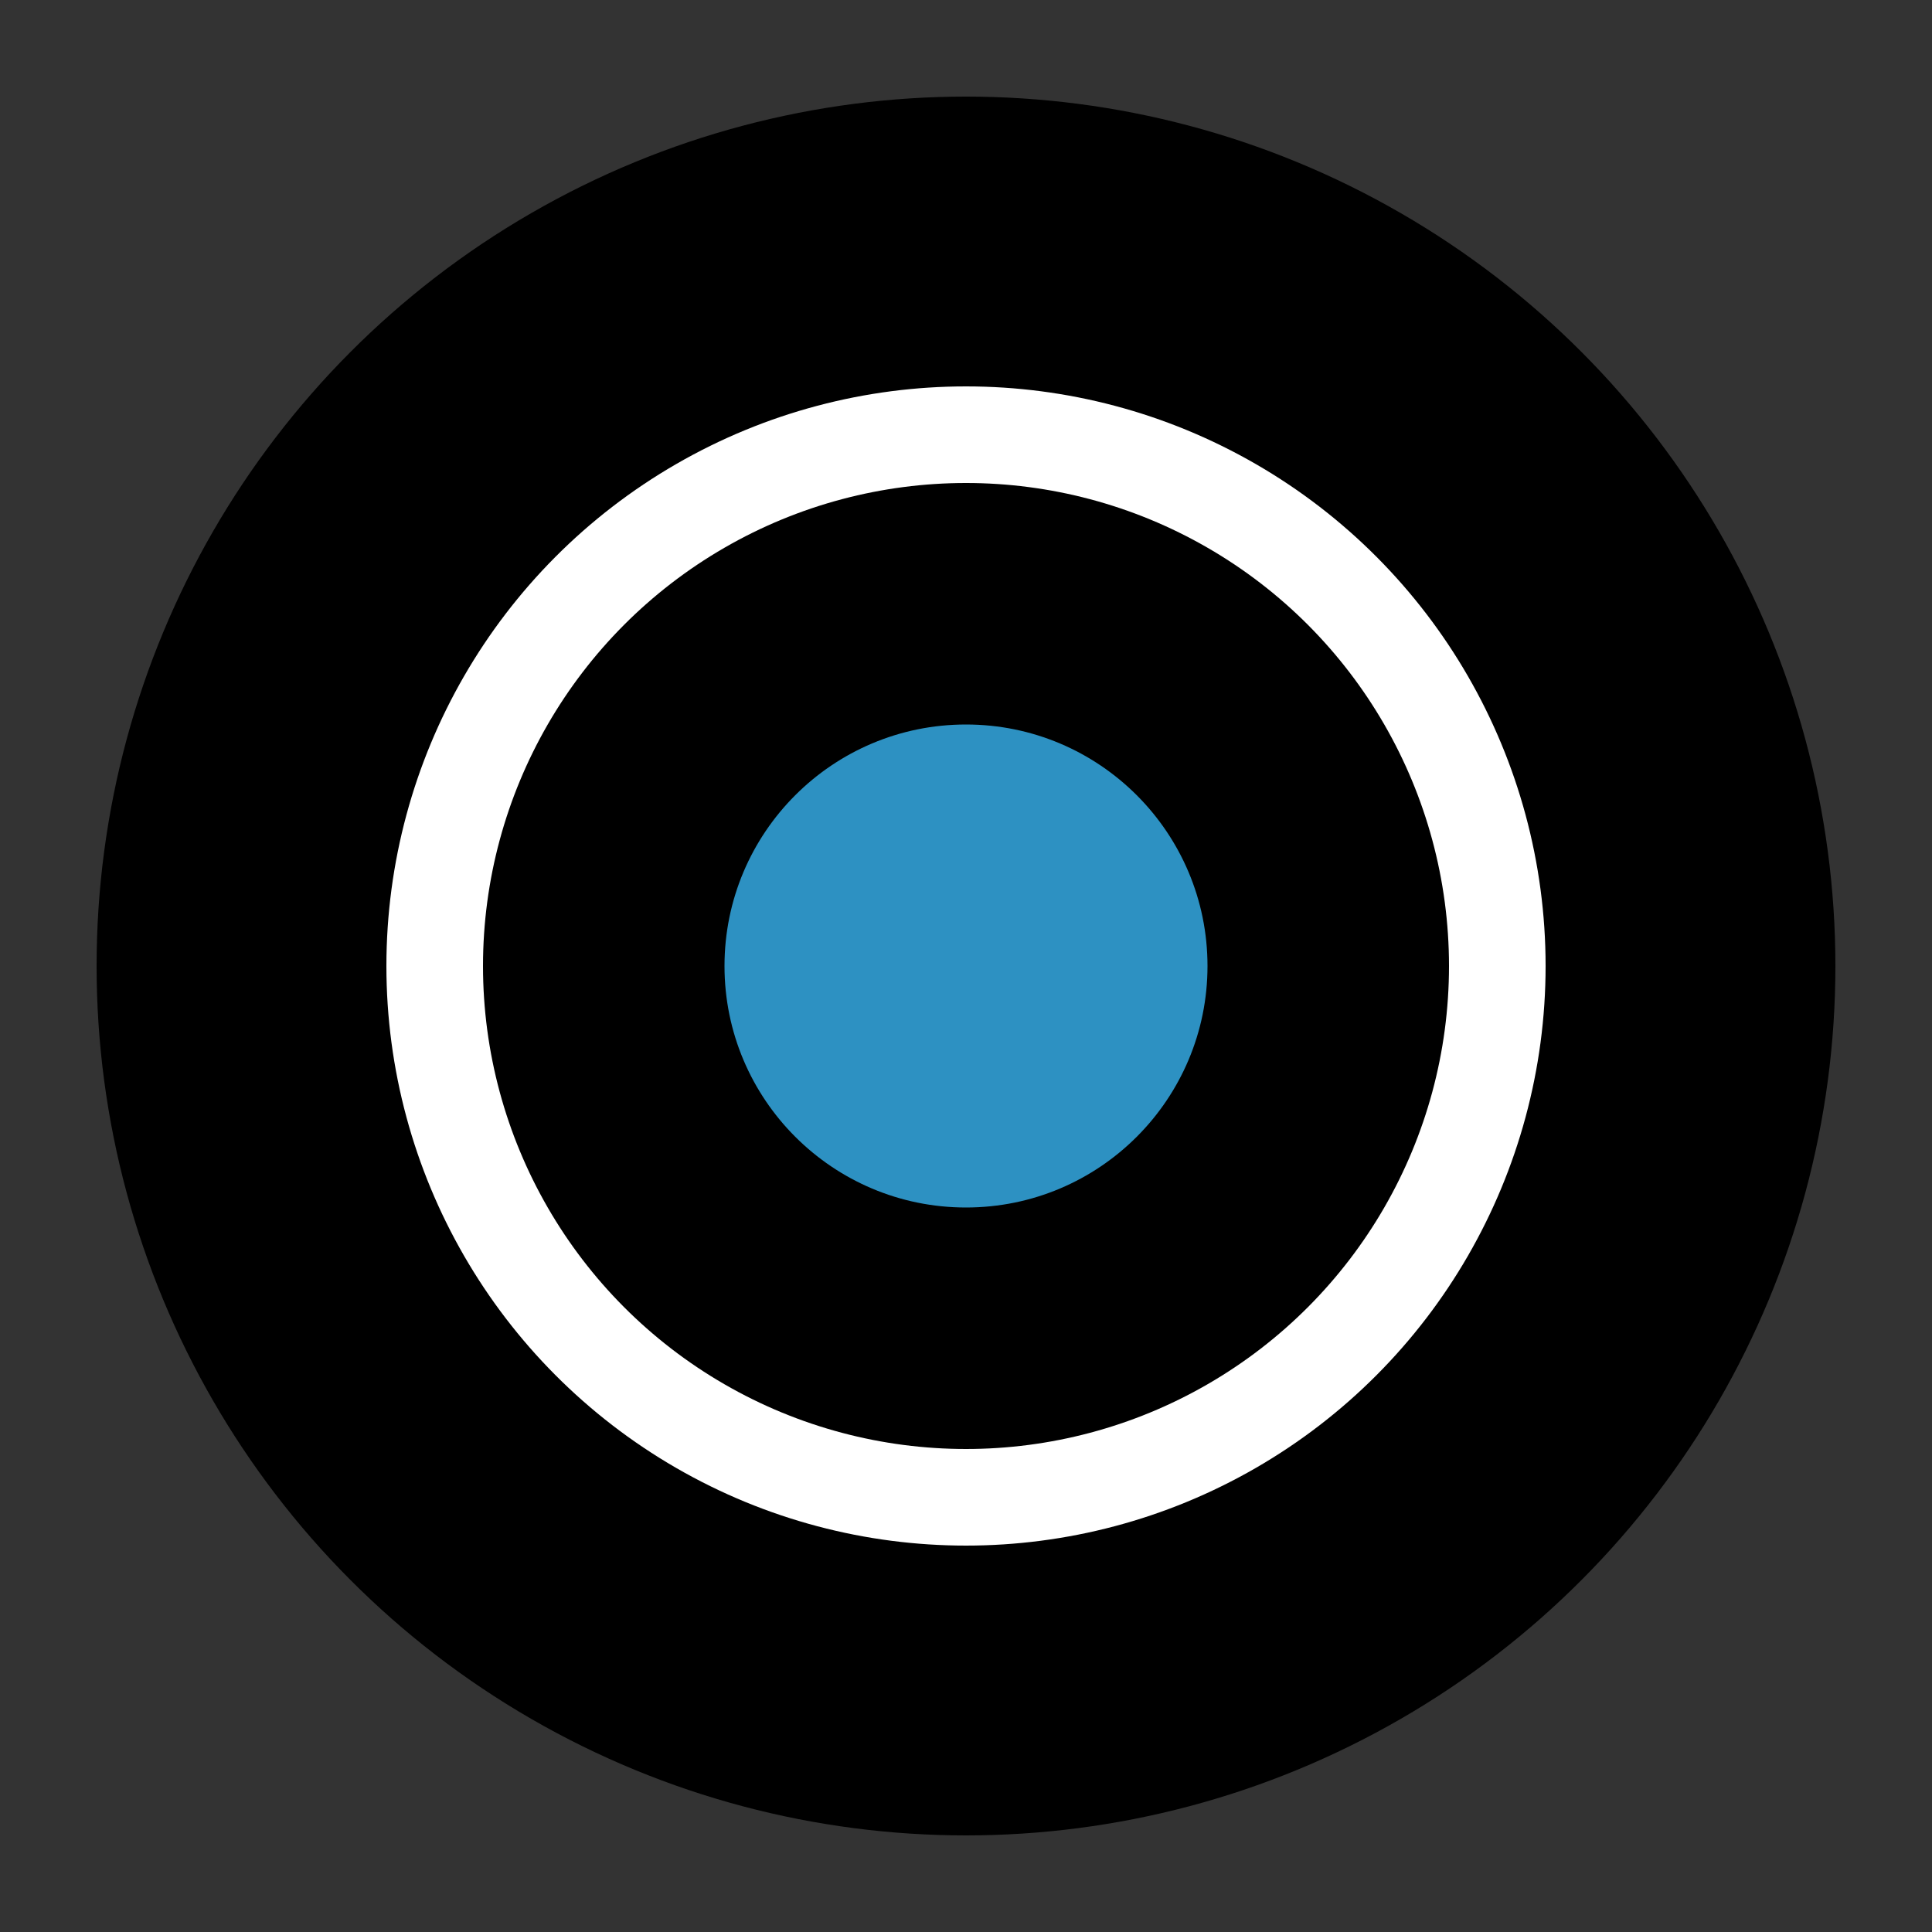
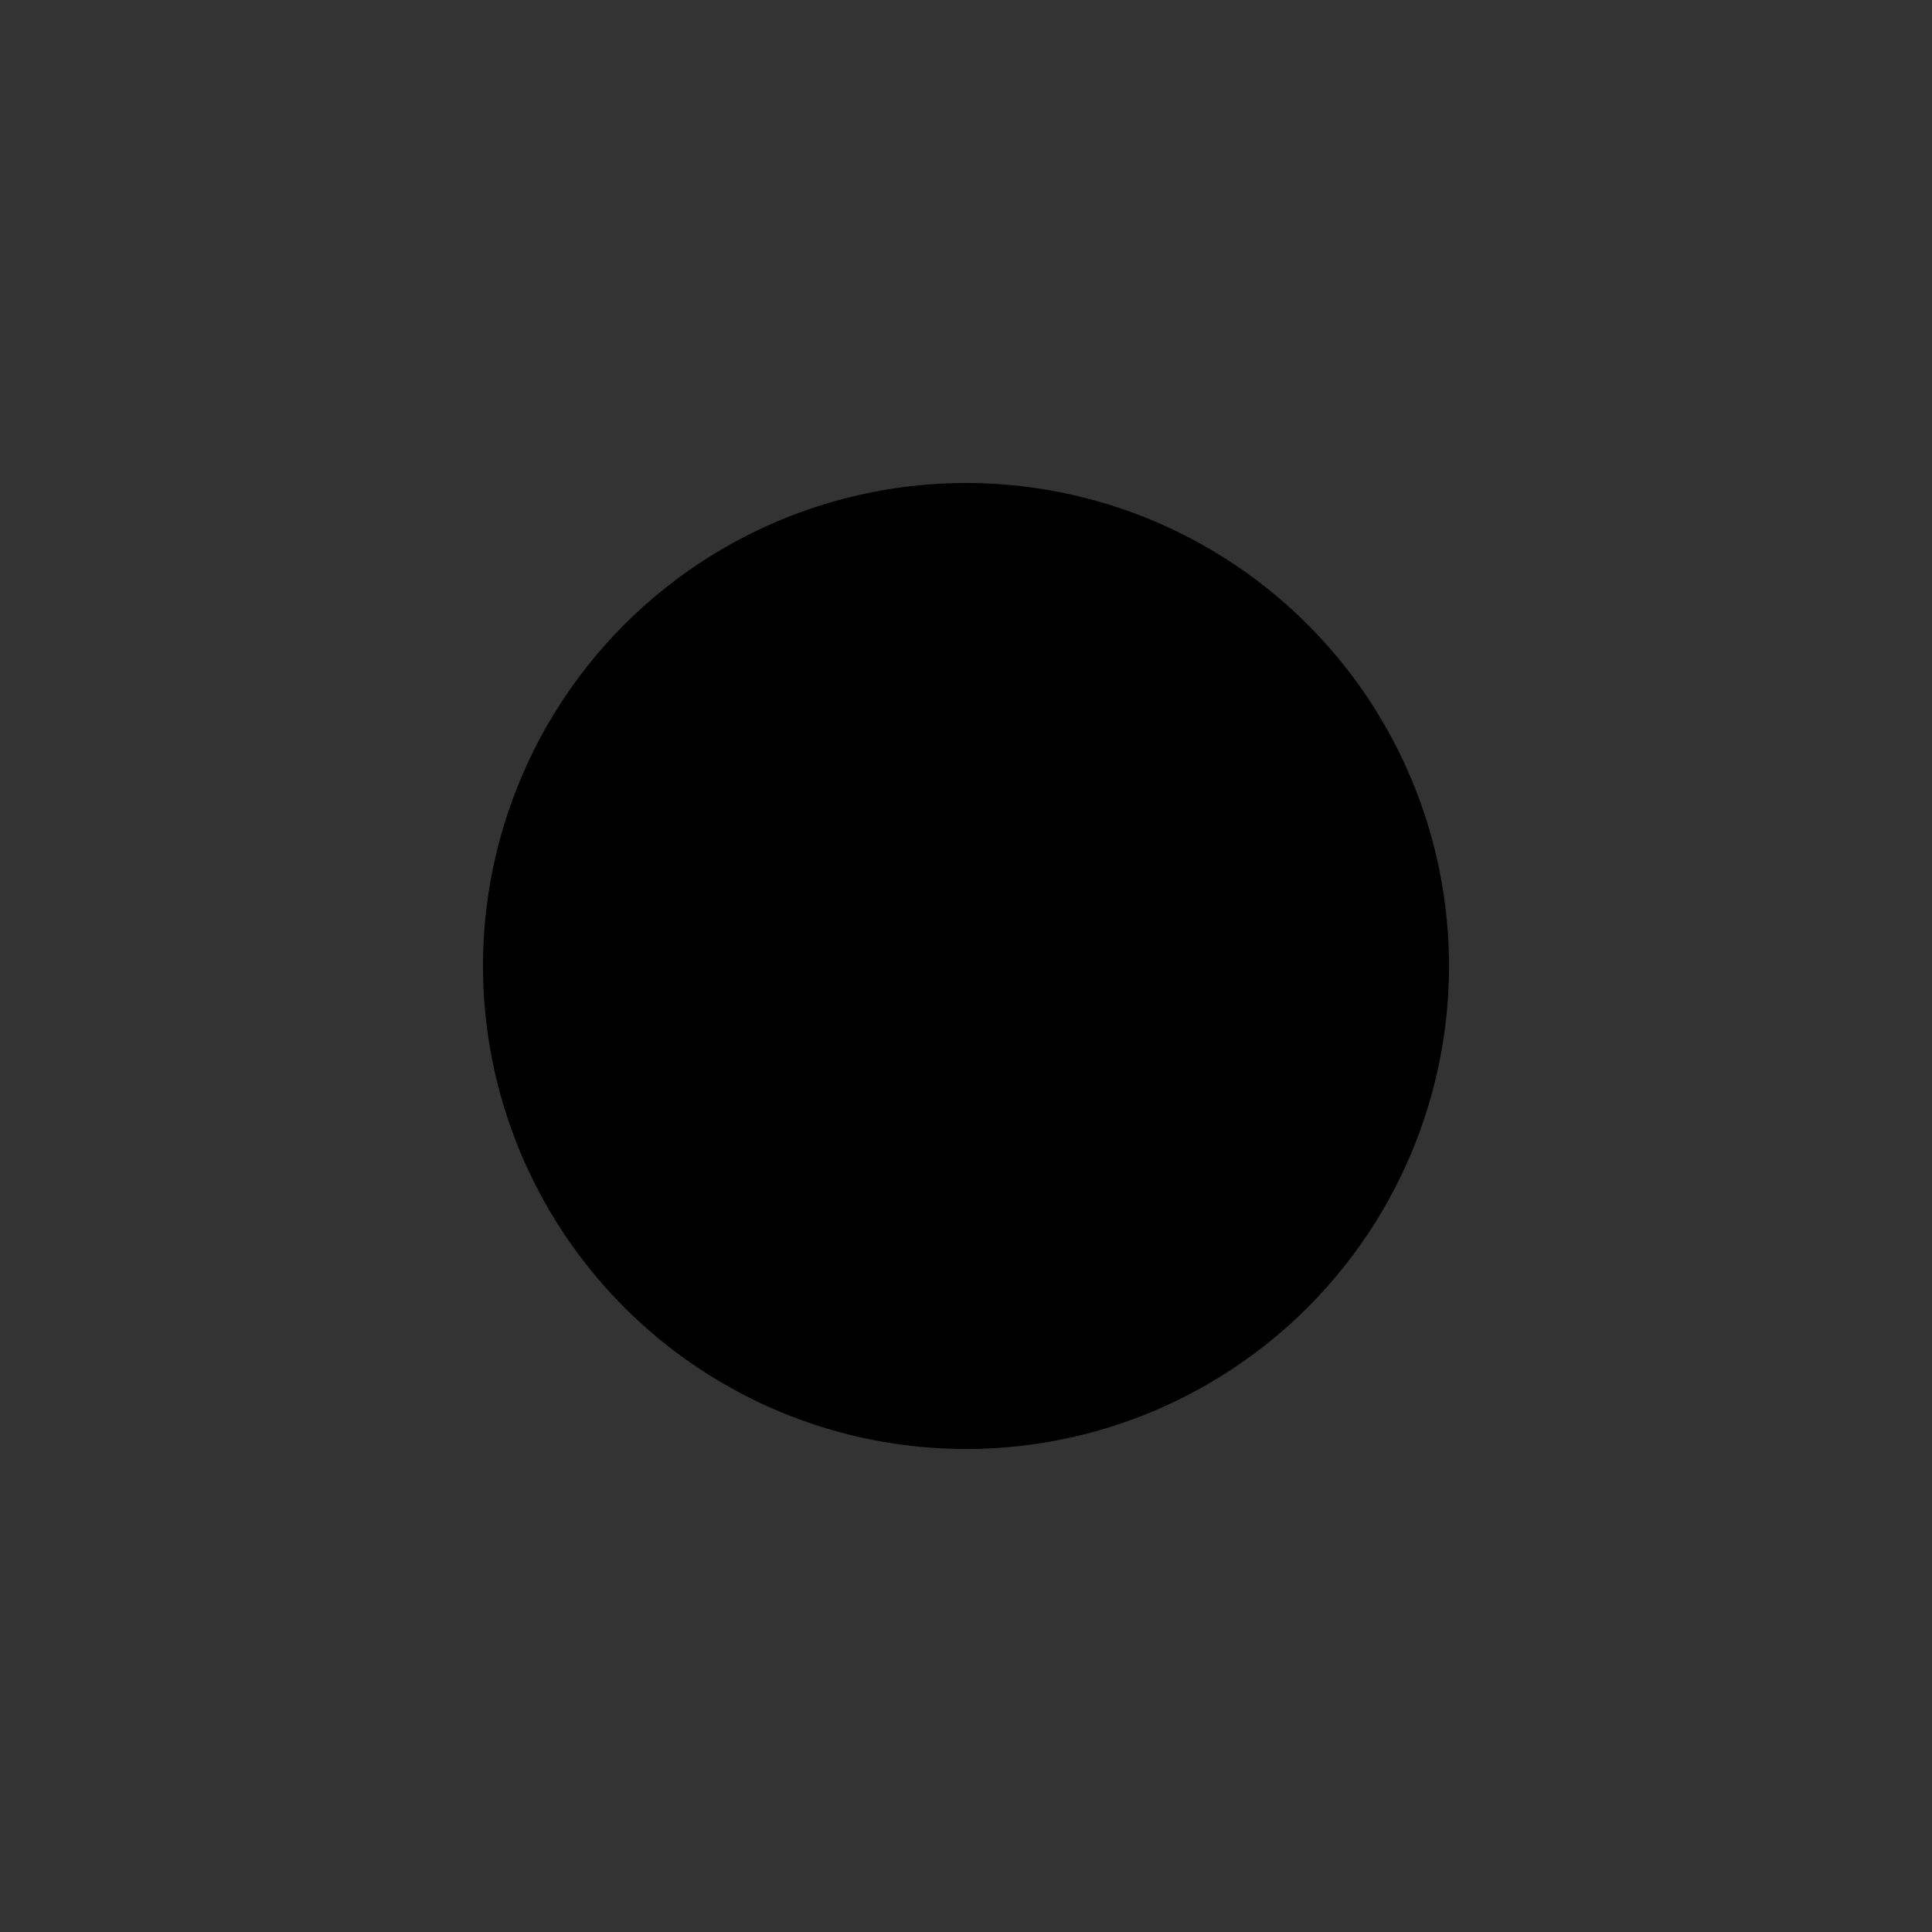
<svg xmlns="http://www.w3.org/2000/svg" width="48" height="48" viewBox="0 0 200 200">
  <rect x="0" y="0" width="200" height="200" fill="#333333" stroke="none" />
-   <circle cx="100" cy="100" r="90" fill="black" />
-   <circle cx="100" cy="100" r="60" fill="white" />
  <circle cx="100" cy="100" r="50" fill="black" />
-   <circle cx="100" cy="100" r="25" fill="#2d91c2" />
</svg>